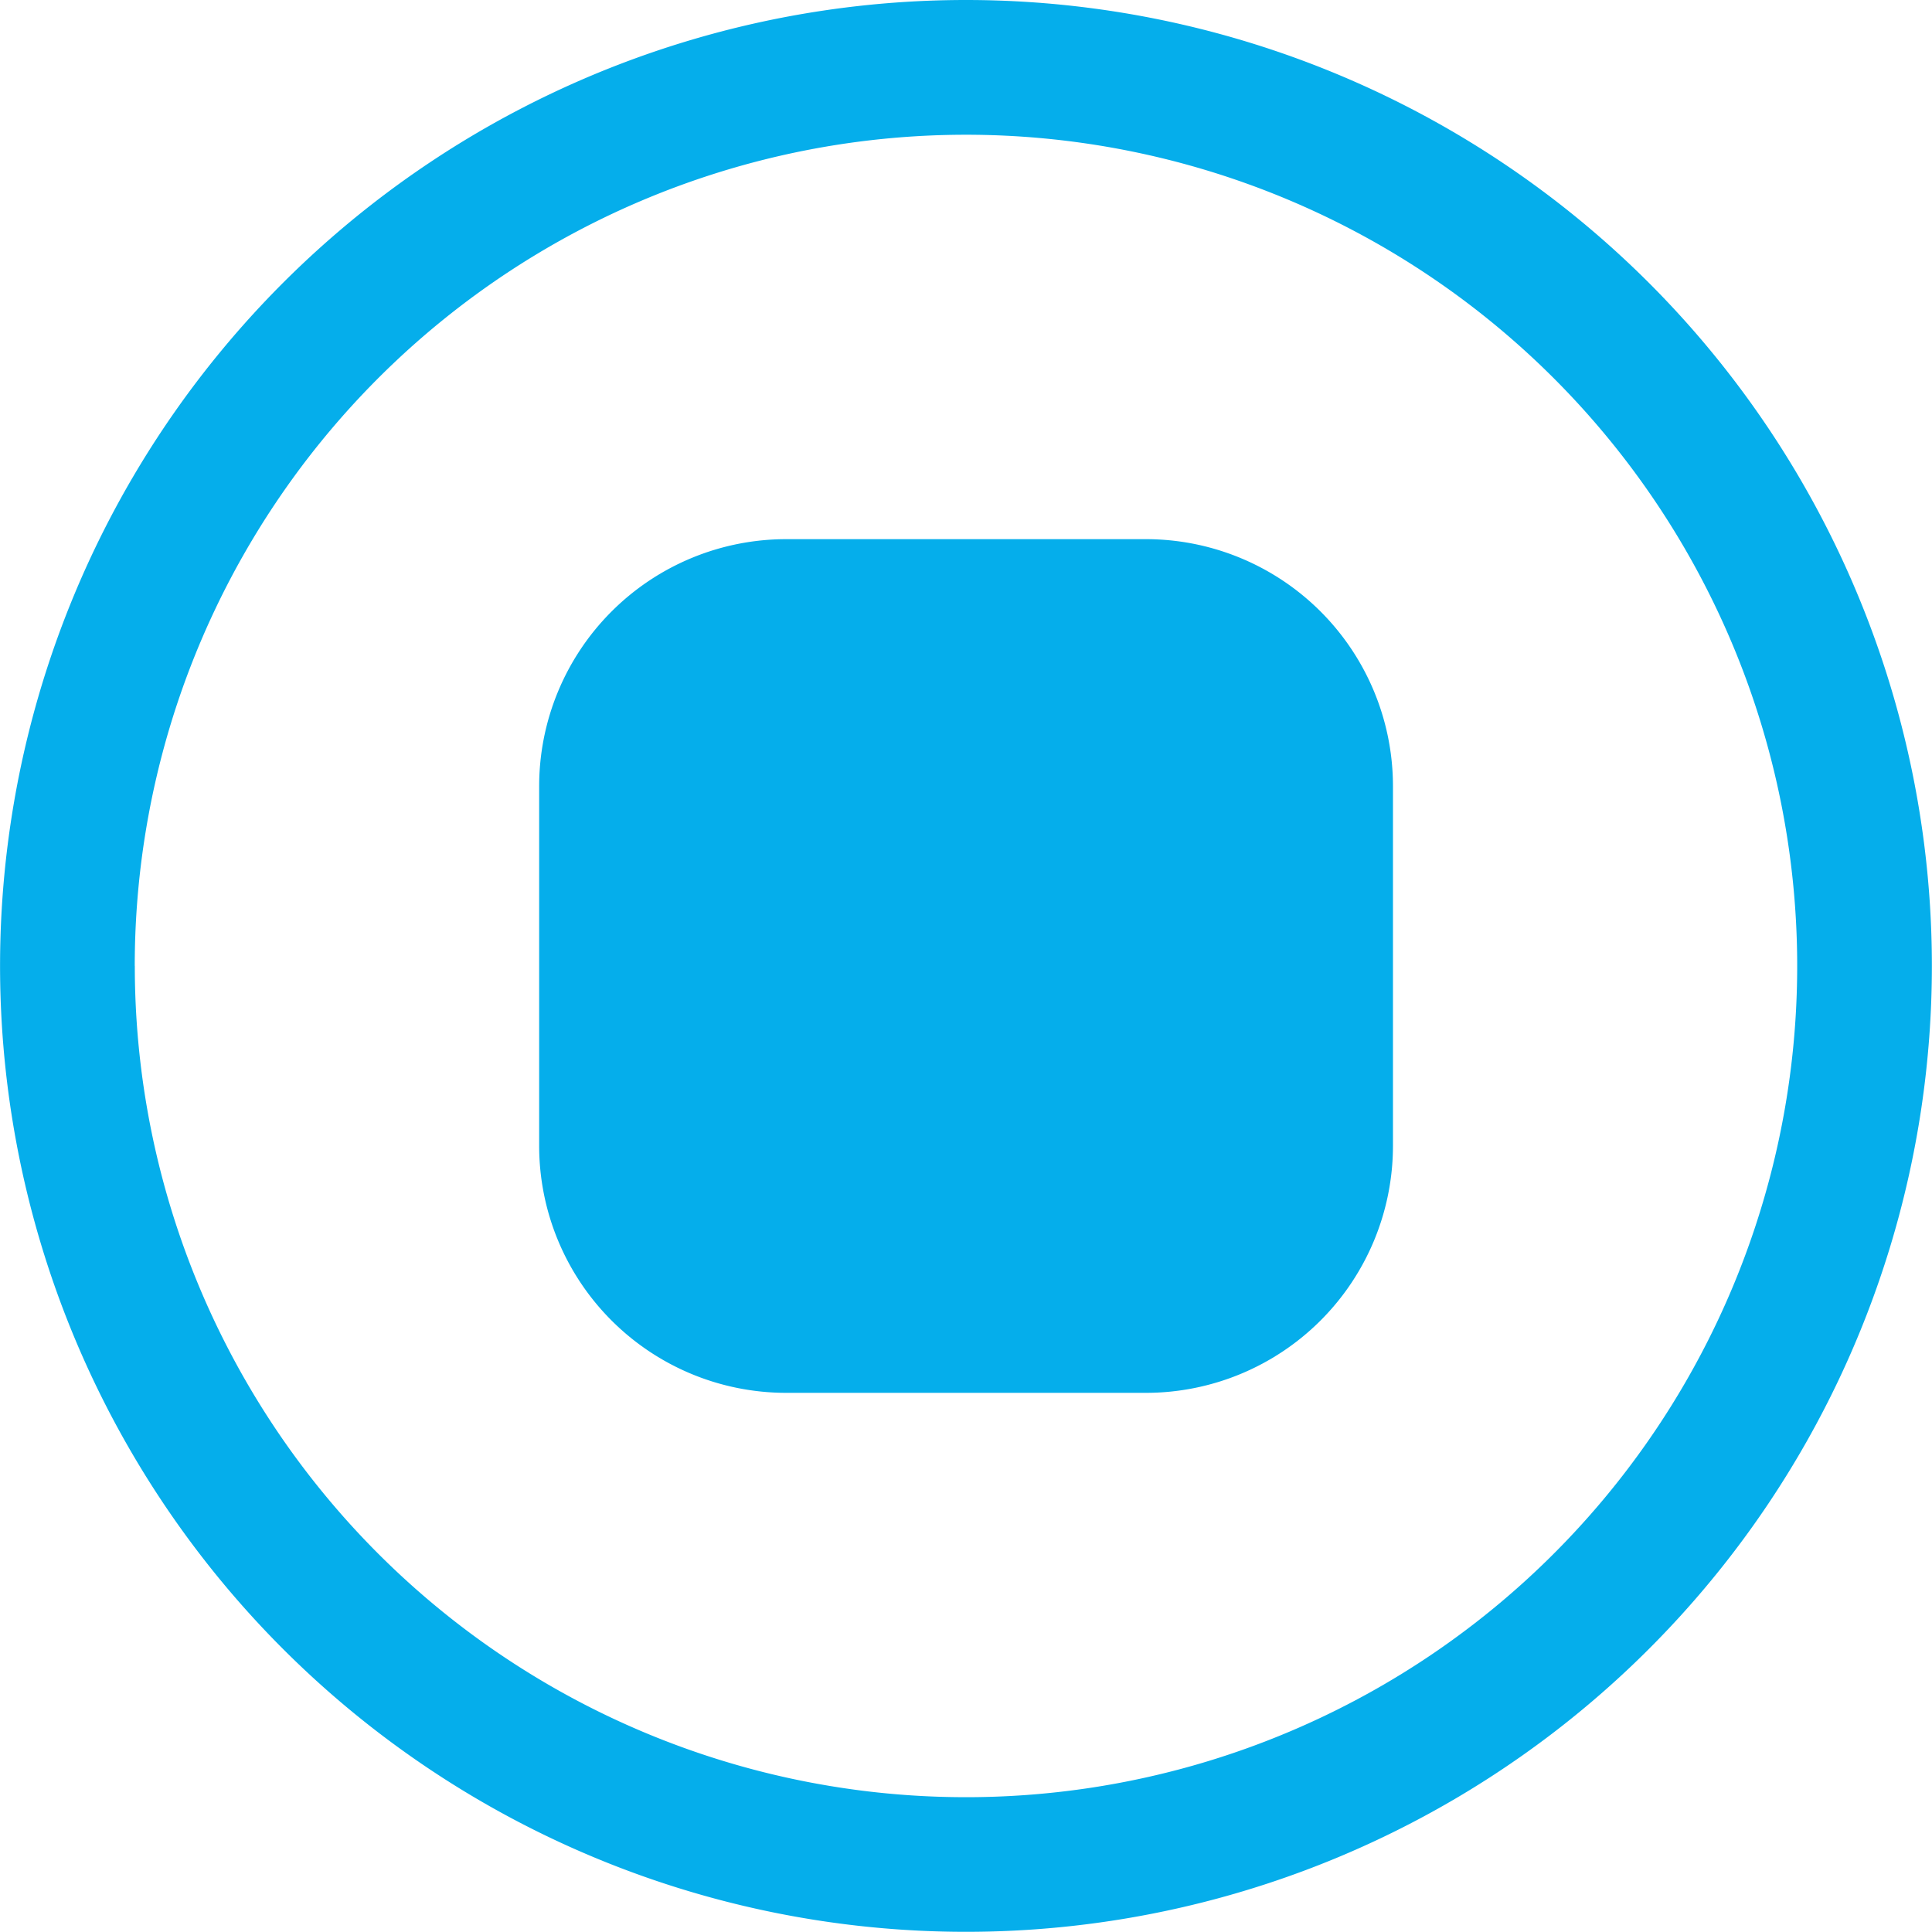
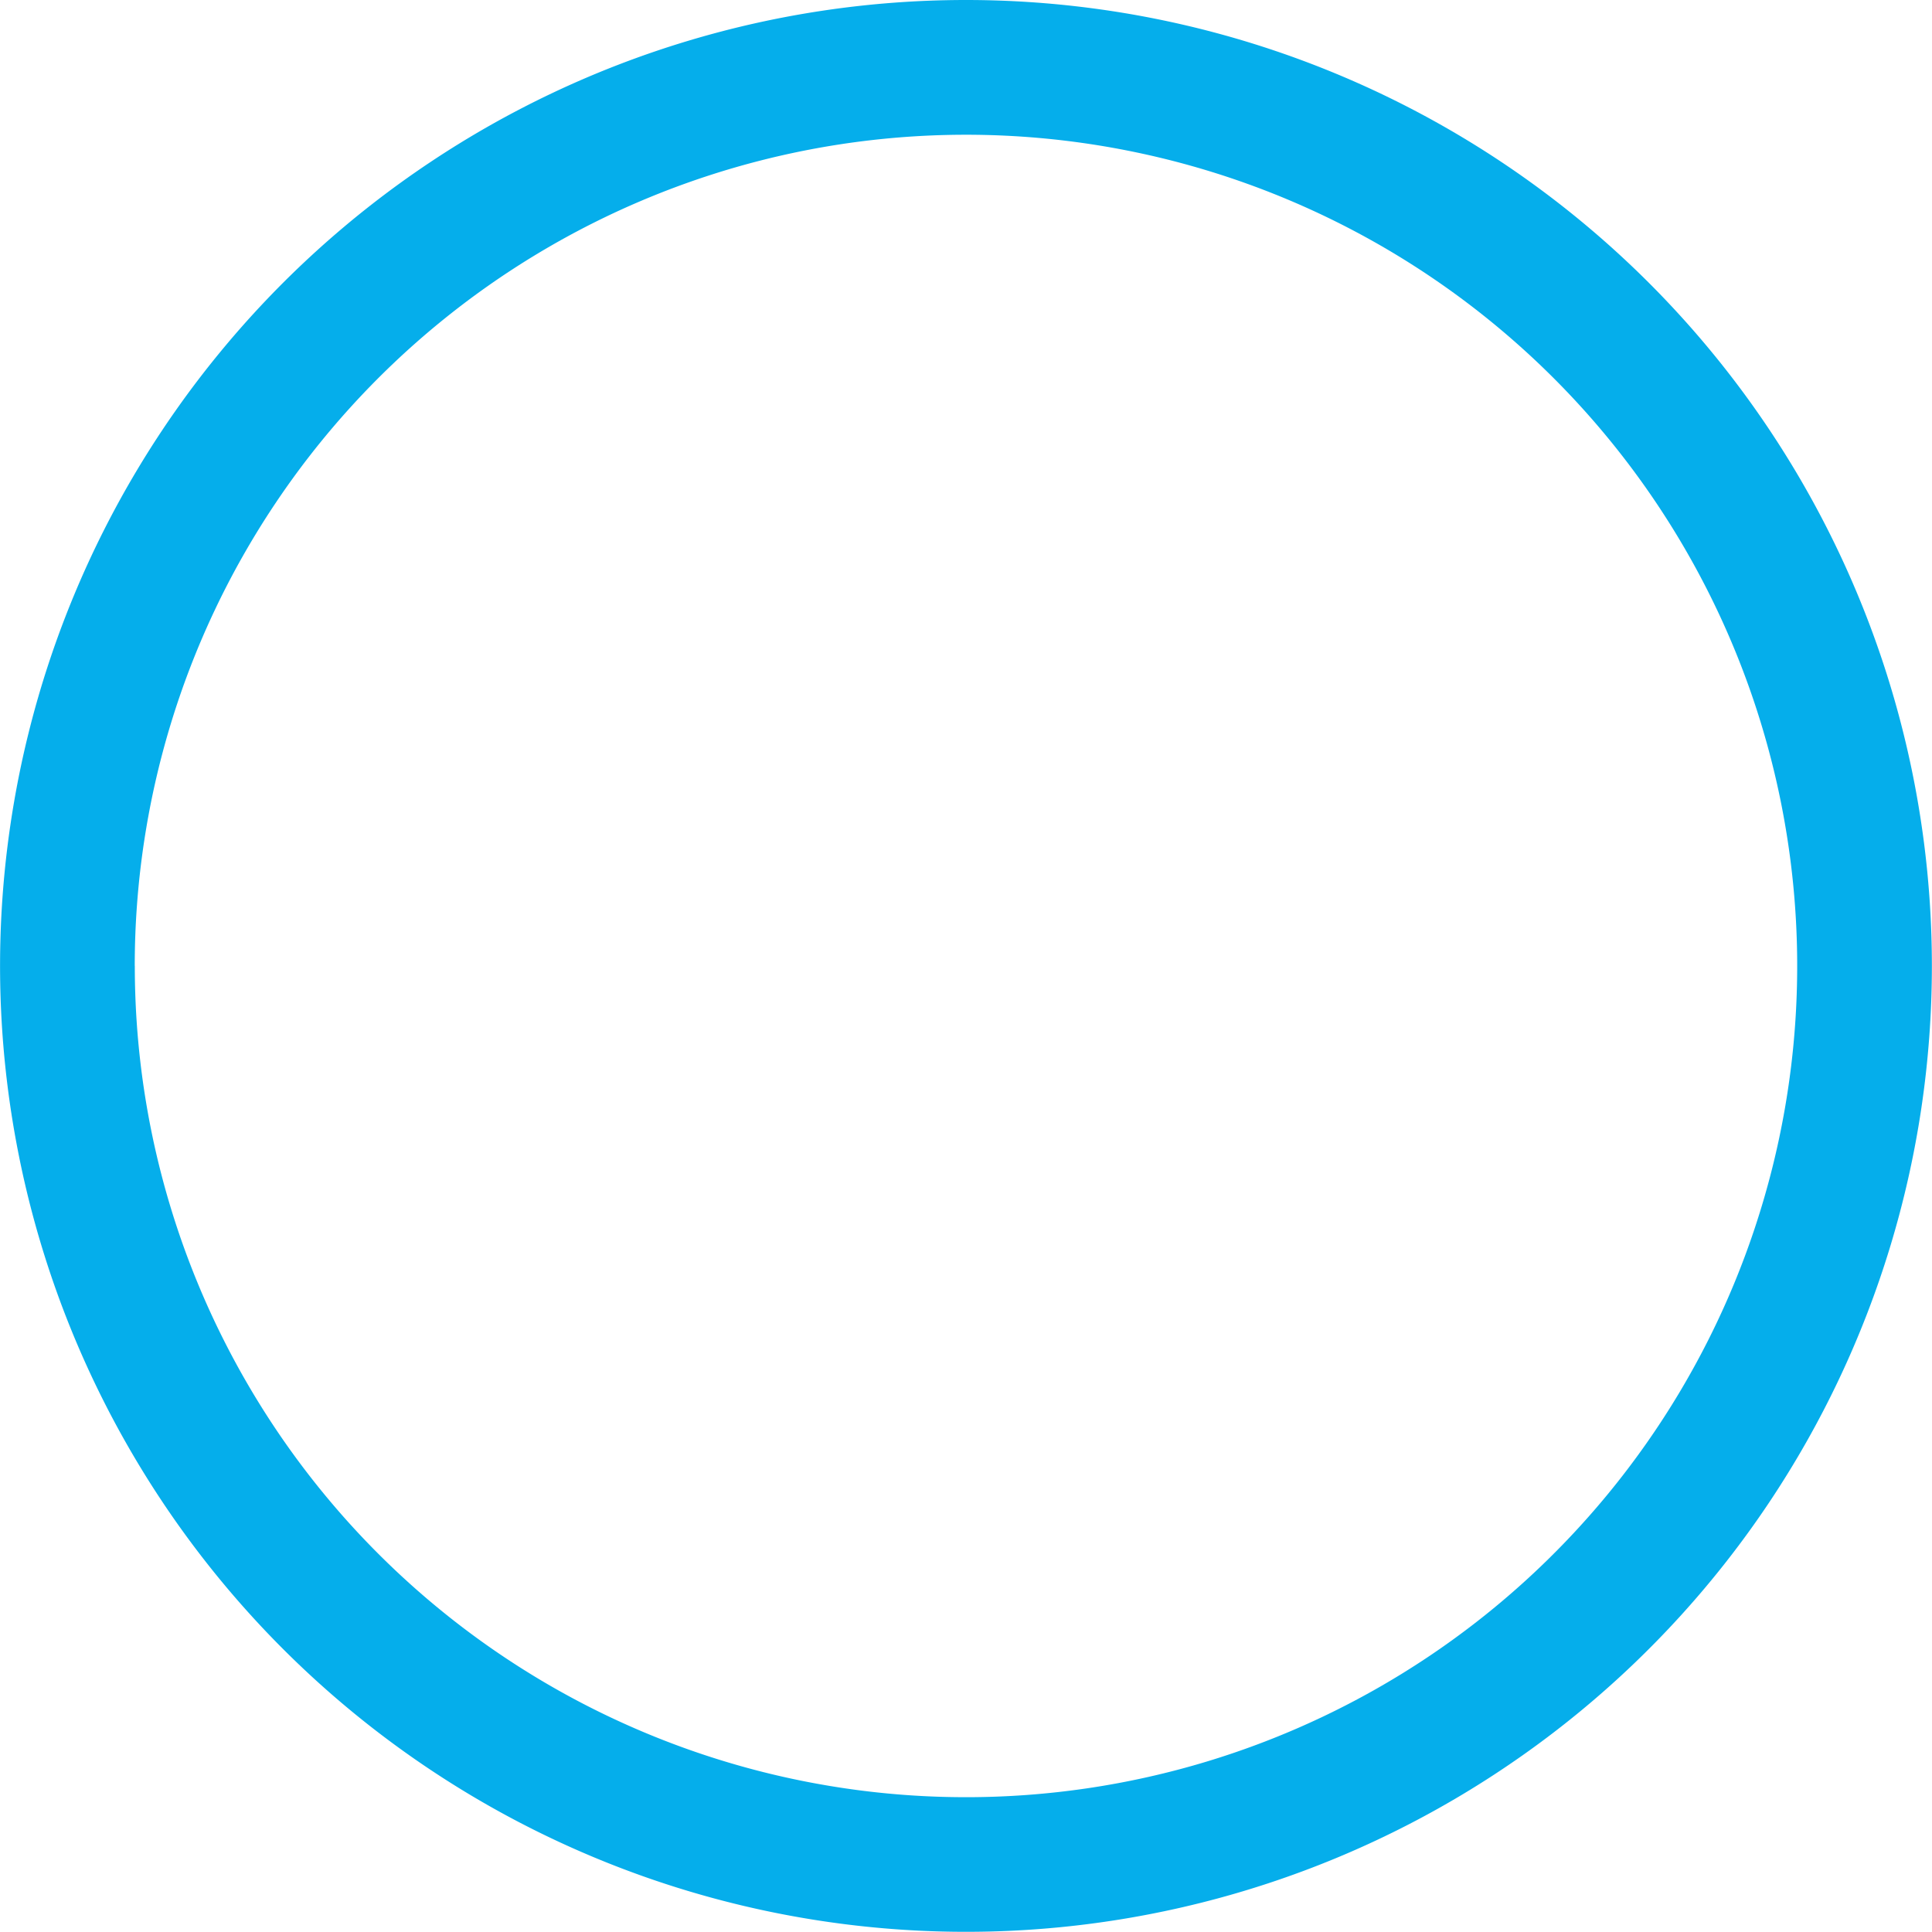
<svg xmlns="http://www.w3.org/2000/svg" width="32.003" height="32.003" viewBox="0 0 32.003 32.003">
  <g id="Group_359" data-name="Group 359" transform="translate(-1.25 -1.25)">
-     <path id="Path_2325" data-name="Path 2325" d="M7.25,11.343A4.093,4.093,0,0,1,11.343,7.25H17.3a4.093,4.093,0,0,1,4.093,4.093V17.3A4.093,4.093,0,0,1,17.3,21.391H11.343A4.093,4.093,0,0,1,7.25,17.3Z" transform="translate(2.931 2.931)" fill="#05aeeb" />
-     <path id="Path_2326" data-name="Path 2326" d="M17.251,1.25a16,16,0,1,0,16,16A16,16,0,0,0,17.251,1.25Zm-13.769,16A13.769,13.769,0,1,1,17.251,31.02,13.769,13.769,0,0,1,3.483,17.251Z" fill="#05aeeb" fill-rule="evenodd" />
+     <path id="Path_2326" data-name="Path 2326" d="M17.251,1.25a16,16,0,1,0,16,16A16,16,0,0,0,17.251,1.25m-13.769,16A13.769,13.769,0,1,1,17.251,31.02,13.769,13.769,0,0,1,3.483,17.251Z" fill="#05aeeb" fill-rule="evenodd" />
  </g>
</svg>